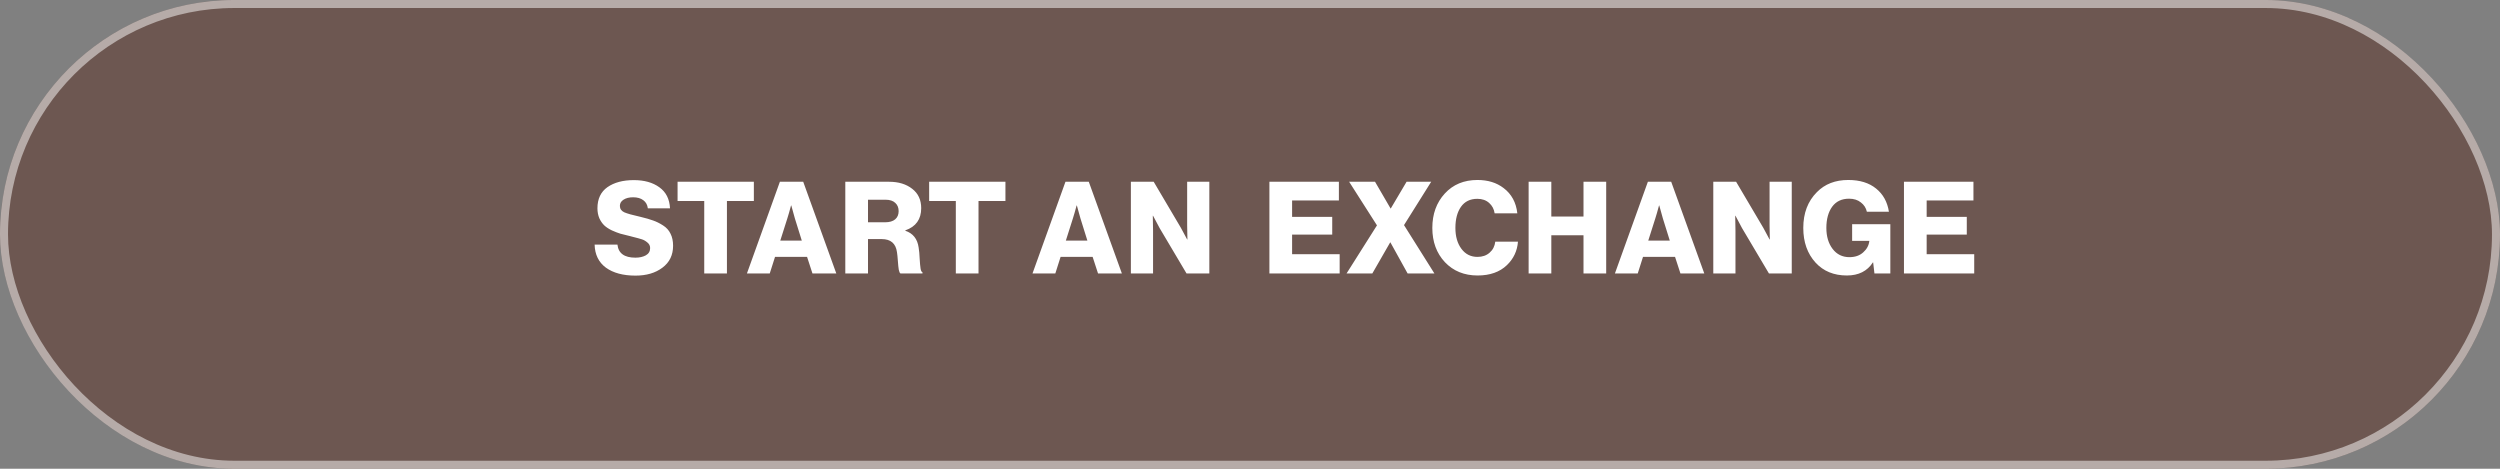
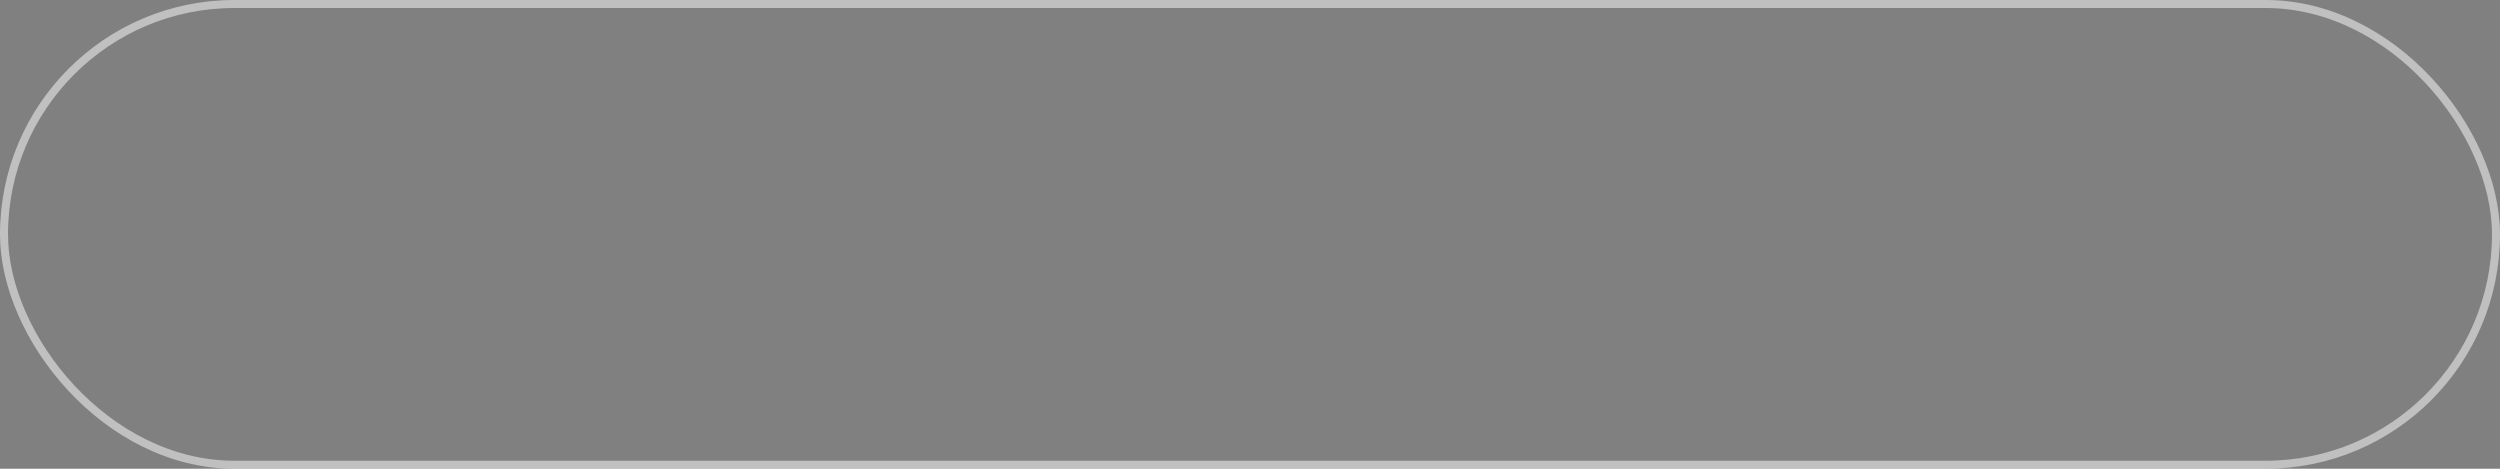
<svg xmlns="http://www.w3.org/2000/svg" width="256" height="48" viewBox="0 0 256 48" fill="none">
  <rect x="0" y="0" width="256" height="48" fill="#808080" stroke="none" />
-   <rect width="256" height="48" rx="24" fill="#5B2F22" fill-opacity="0.5" />
  <rect x="0.41" y="0.41" width="255.179" height="47.179" rx="23.59" stroke="white" stroke-opacity="0.5" stroke-width="0.821" />
-   <path d="M65.077 28.223C63.808 28.223 62.797 27.952 62.045 27.409C61.301 26.858 60.916 26.07 60.889 25.046H63.226C63.322 25.939 63.935 26.385 65.064 26.385C65.484 26.385 65.839 26.306 66.127 26.149C66.425 25.983 66.574 25.733 66.574 25.401C66.574 25.173 66.482 24.985 66.298 24.836C66.114 24.679 65.926 24.569 65.734 24.508C65.55 24.447 65.195 24.35 64.67 24.219C64.644 24.21 64.626 24.206 64.618 24.206C64.609 24.197 64.596 24.193 64.578 24.193C64.561 24.184 64.543 24.18 64.526 24.18C64.123 24.083 63.791 24 63.528 23.93C63.274 23.852 62.981 23.738 62.648 23.589C62.325 23.431 62.066 23.261 61.874 23.077C61.681 22.893 61.515 22.652 61.375 22.355C61.244 22.049 61.178 21.707 61.178 21.331C61.178 20.368 61.52 19.646 62.202 19.165C62.894 18.683 63.795 18.443 64.906 18.443C65.974 18.443 66.845 18.688 67.519 19.178C68.202 19.668 68.565 20.386 68.609 21.331H66.338C66.294 20.972 66.141 20.696 65.878 20.504C65.615 20.302 65.265 20.202 64.828 20.202C64.425 20.202 64.097 20.285 63.843 20.451C63.598 20.609 63.476 20.819 63.476 21.081C63.476 21.379 63.624 21.598 63.922 21.738C64.219 21.869 64.78 22.027 65.602 22.21C66.119 22.333 66.543 22.456 66.876 22.578C67.208 22.692 67.545 22.858 67.887 23.077C68.237 23.296 68.495 23.58 68.661 23.93C68.836 24.272 68.924 24.683 68.924 25.164C68.924 26.118 68.561 26.867 67.834 27.409C67.117 27.952 66.198 28.223 65.077 28.223ZM72.114 28V20.583H69.383V18.613H77.195V20.583H74.438V28H72.114ZM76.486 28L79.86 18.613H82.25L85.637 28H83.195L82.644 26.306H79.362L78.823 28H76.486ZM79.9 24.639H82.105L81.396 22.368L81.029 21.042H81.002C80.854 21.602 80.727 22.044 80.622 22.368L79.9 24.639ZM86.559 28V18.613H91.049C92.012 18.613 92.799 18.854 93.412 19.335C94.025 19.808 94.331 20.469 94.331 21.318C94.331 22.456 93.788 23.213 92.703 23.589V23.628C93.491 23.891 93.946 24.464 94.069 25.348C94.121 25.654 94.156 26.035 94.174 26.49C94.2 26.937 94.231 27.274 94.266 27.501C94.3 27.72 94.366 27.847 94.462 27.882V28H92.204C92.134 27.956 92.078 27.829 92.034 27.619C91.999 27.409 91.968 27.112 91.942 26.727C91.916 26.341 91.885 26.04 91.85 25.821C91.727 24.928 91.207 24.482 90.288 24.482H88.883V28H86.559ZM88.883 22.762H90.629C91.084 22.762 91.43 22.661 91.666 22.46C91.902 22.259 92.021 21.979 92.021 21.62C92.021 21.27 91.907 20.989 91.679 20.779C91.452 20.561 91.119 20.451 90.681 20.451H88.883V22.762ZM97.876 28V20.583H95.145V18.613H102.957V20.583H100.2V28H97.876ZM105.729 28L109.103 18.613H111.492L114.879 28H112.438L111.886 26.306H108.604L108.066 28H105.729ZM109.142 24.639H111.348L110.639 22.368L110.271 21.042H110.245C110.096 21.602 109.969 22.044 109.864 22.368L109.142 24.639ZM115.802 28V18.613H118.139L120.922 23.326L121.565 24.521H121.591C121.574 23.768 121.565 23.283 121.565 23.064V18.613H123.836V28H121.499L118.743 23.353L118.073 22.092H118.047C118.064 22.898 118.073 23.41 118.073 23.628V28H115.802ZM129.987 28V18.613H137.102V20.53H132.311V22.21H136.42V24.022H132.311V26.031H137.181V28H129.987ZM137.889 28L141.001 23.077L138.152 18.613H140.804L142.392 21.344H142.418L144.033 18.613H146.554L143.771 23.051L146.882 28H144.138L142.379 24.823H142.353L140.528 28H137.889ZM151.304 28.21C149.939 28.21 148.823 27.755 147.956 26.845C147.099 25.926 146.67 24.757 146.67 23.34C146.67 21.922 147.094 20.749 147.943 19.821C148.792 18.893 149.908 18.43 151.291 18.43C152.359 18.43 153.251 18.705 153.969 19.257C154.783 19.869 155.251 20.731 155.374 21.843H153.05C152.989 21.414 152.801 21.06 152.486 20.779C152.171 20.499 151.768 20.359 151.278 20.359C150.543 20.359 149.983 20.635 149.597 21.186C149.221 21.729 149.033 22.447 149.033 23.34C149.033 24.215 149.239 24.928 149.65 25.479C150.061 26.031 150.608 26.306 151.291 26.306C151.799 26.306 152.214 26.162 152.538 25.873C152.871 25.584 153.063 25.208 153.116 24.744H155.439C155.369 25.689 154.993 26.49 154.31 27.147C153.575 27.856 152.573 28.21 151.304 28.21ZM156.531 28V18.613H158.855V22.171H162.15V18.613H164.474V28H162.15V24.088H158.855V28H156.531ZM165.368 28L168.742 18.613H171.131L174.518 28H172.076L171.525 26.306H168.243L167.705 28H165.368ZM168.781 24.639H170.987L170.278 22.368L169.91 21.042H169.884C169.735 21.602 169.608 22.044 169.503 22.368L168.781 24.639ZM175.441 28V18.613H177.778L180.561 23.326L181.204 24.521H181.23C181.213 23.768 181.204 23.283 181.204 23.064V18.613H183.475V28H181.138L178.382 23.353L177.712 22.092H177.686C177.703 22.898 177.712 23.41 177.712 23.628V28H175.441ZM189.12 28.21C187.79 28.21 186.722 27.772 185.917 26.897C185.076 25.978 184.656 24.792 184.656 23.34C184.656 21.825 185.12 20.604 186.048 19.677C186.862 18.845 187.934 18.43 189.264 18.43C190.446 18.43 191.395 18.723 192.113 19.309C192.831 19.887 193.268 20.679 193.426 21.685H191.168C191.08 21.291 190.875 20.972 190.551 20.727C190.236 20.473 189.833 20.346 189.343 20.346C188.59 20.346 188.013 20.622 187.61 21.173C187.216 21.725 187.019 22.447 187.019 23.34C187.019 24.215 187.234 24.932 187.663 25.492C188.091 26.053 188.665 26.333 189.382 26.333C189.96 26.333 190.428 26.171 190.787 25.847C191.155 25.523 191.365 25.138 191.417 24.692V24.665H189.658V22.959H193.57V28H191.942L191.811 26.871H191.785C191.207 27.764 190.319 28.21 189.12 28.21ZM194.966 28V18.613H202.081V20.53H197.29V22.21H201.399V24.022H197.29V26.031H202.16V28H194.966Z" fill="white" />
</svg>